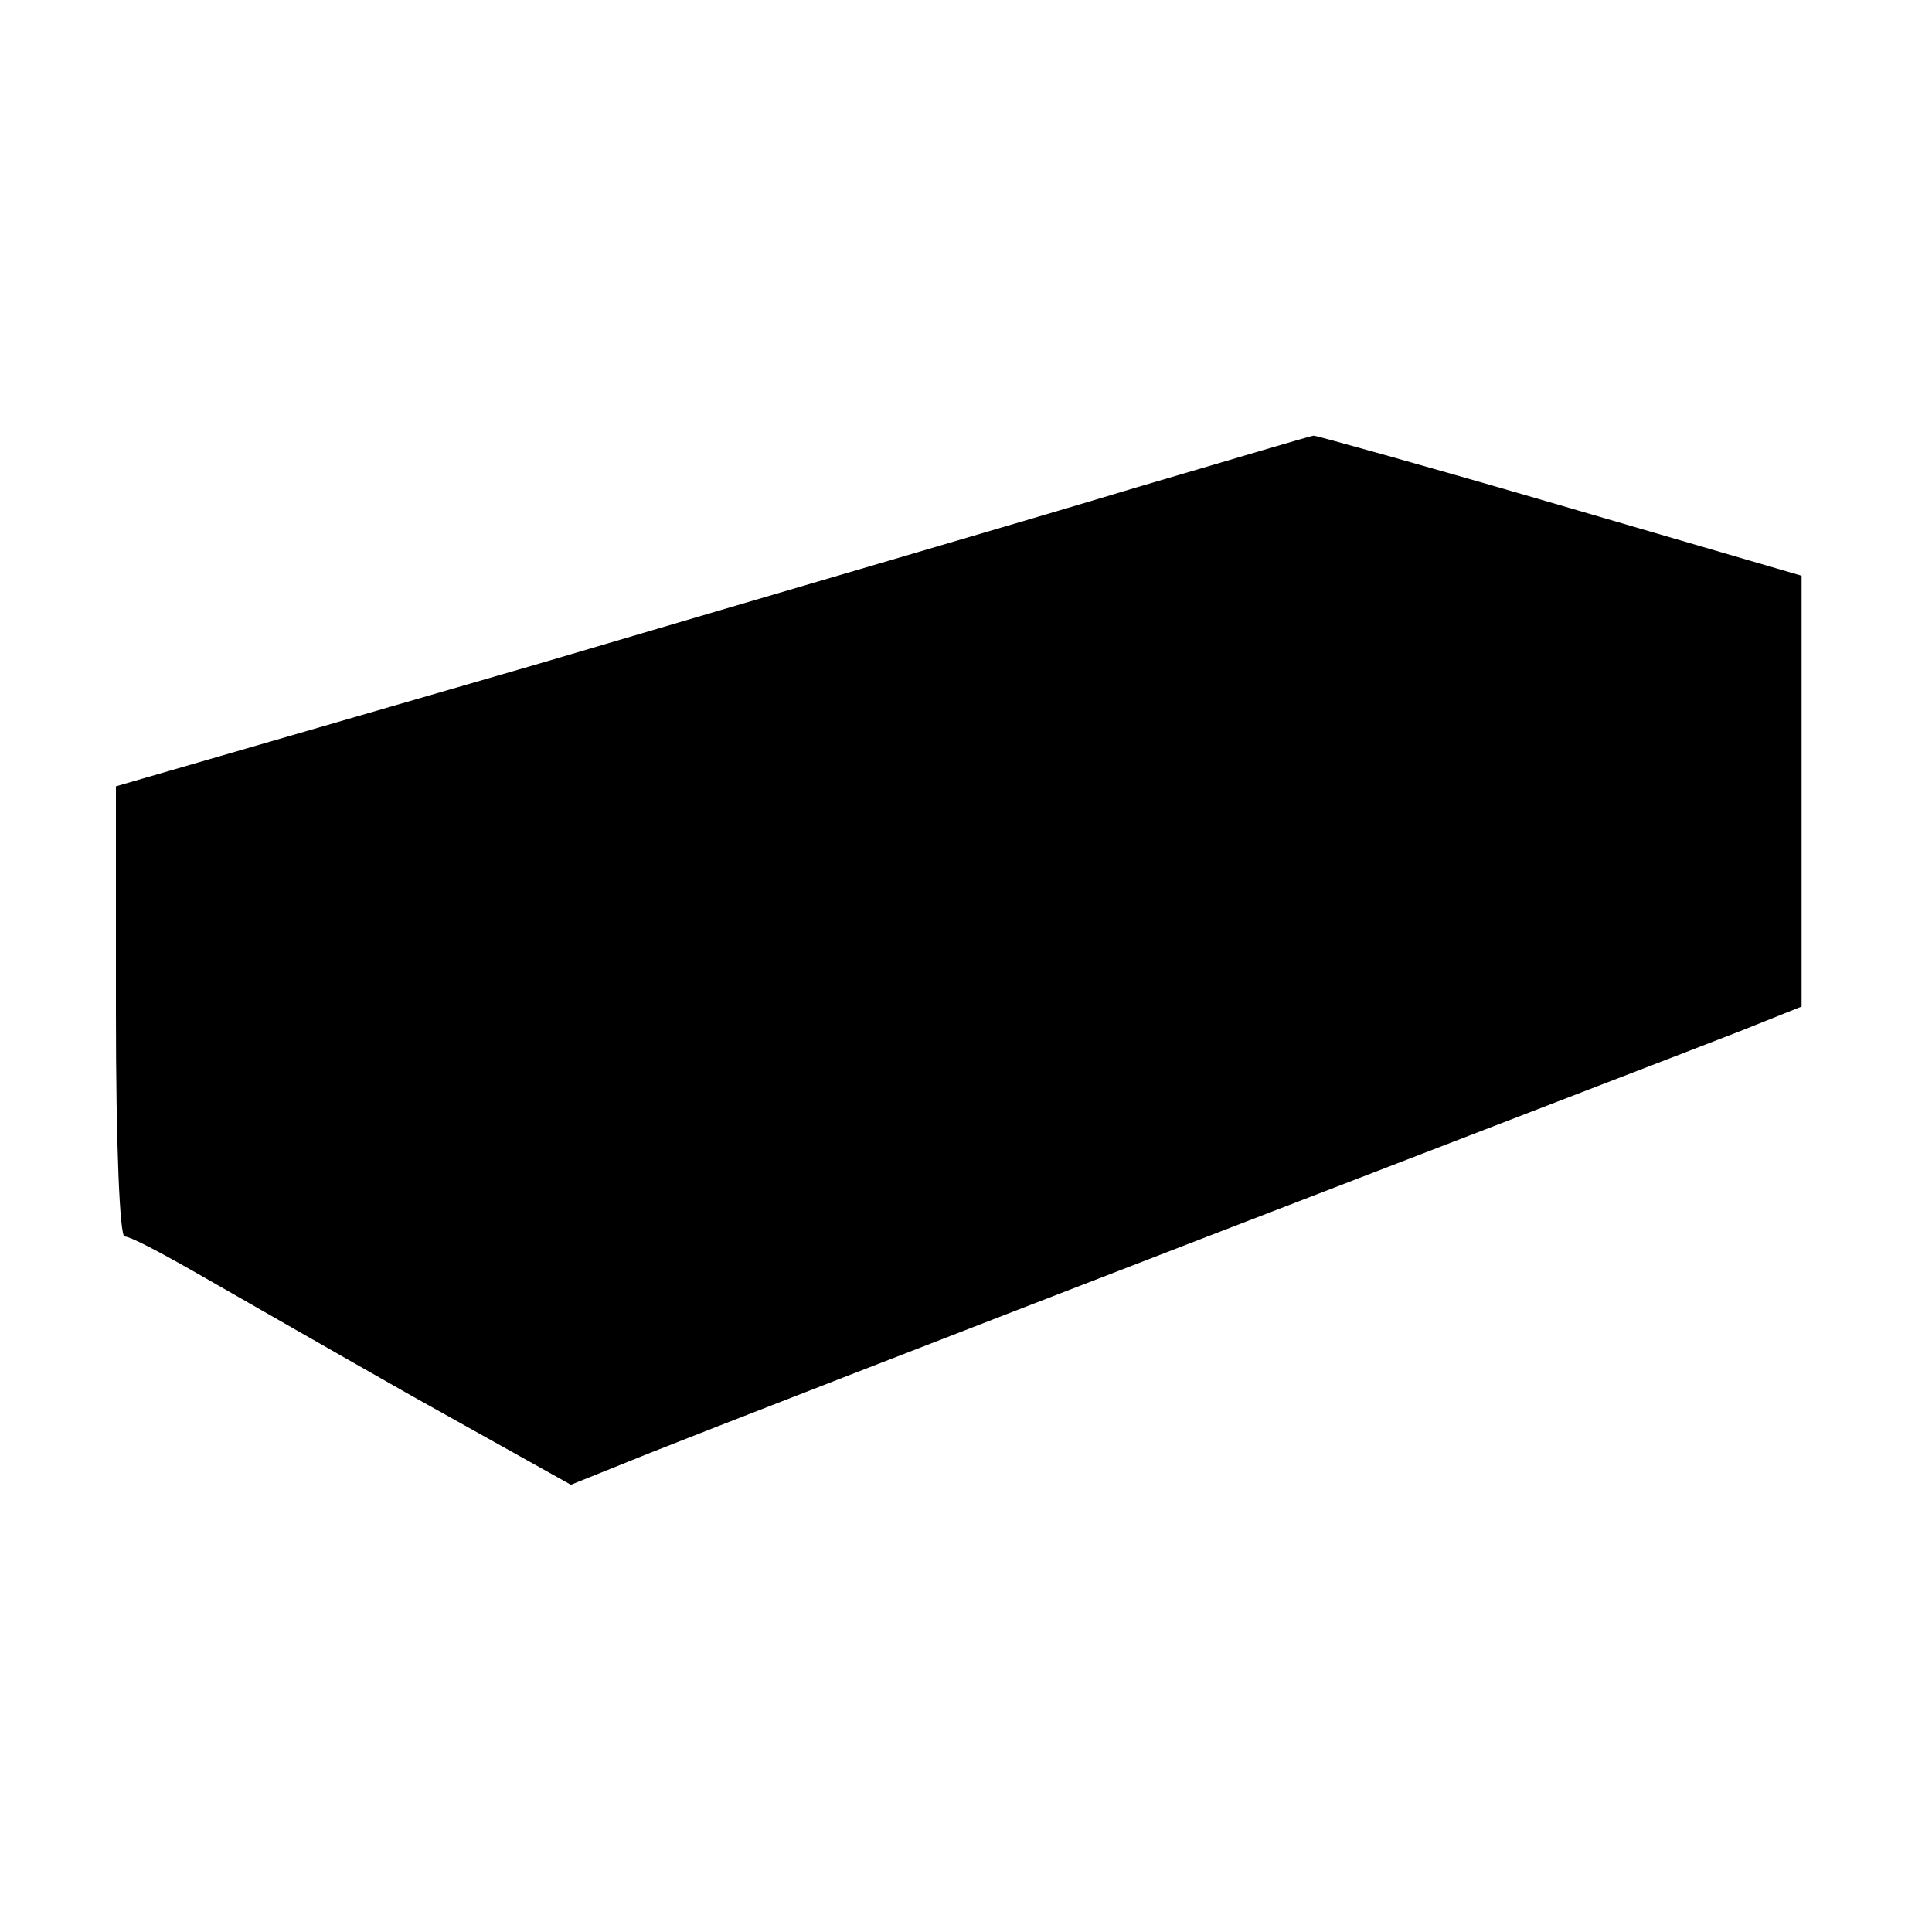
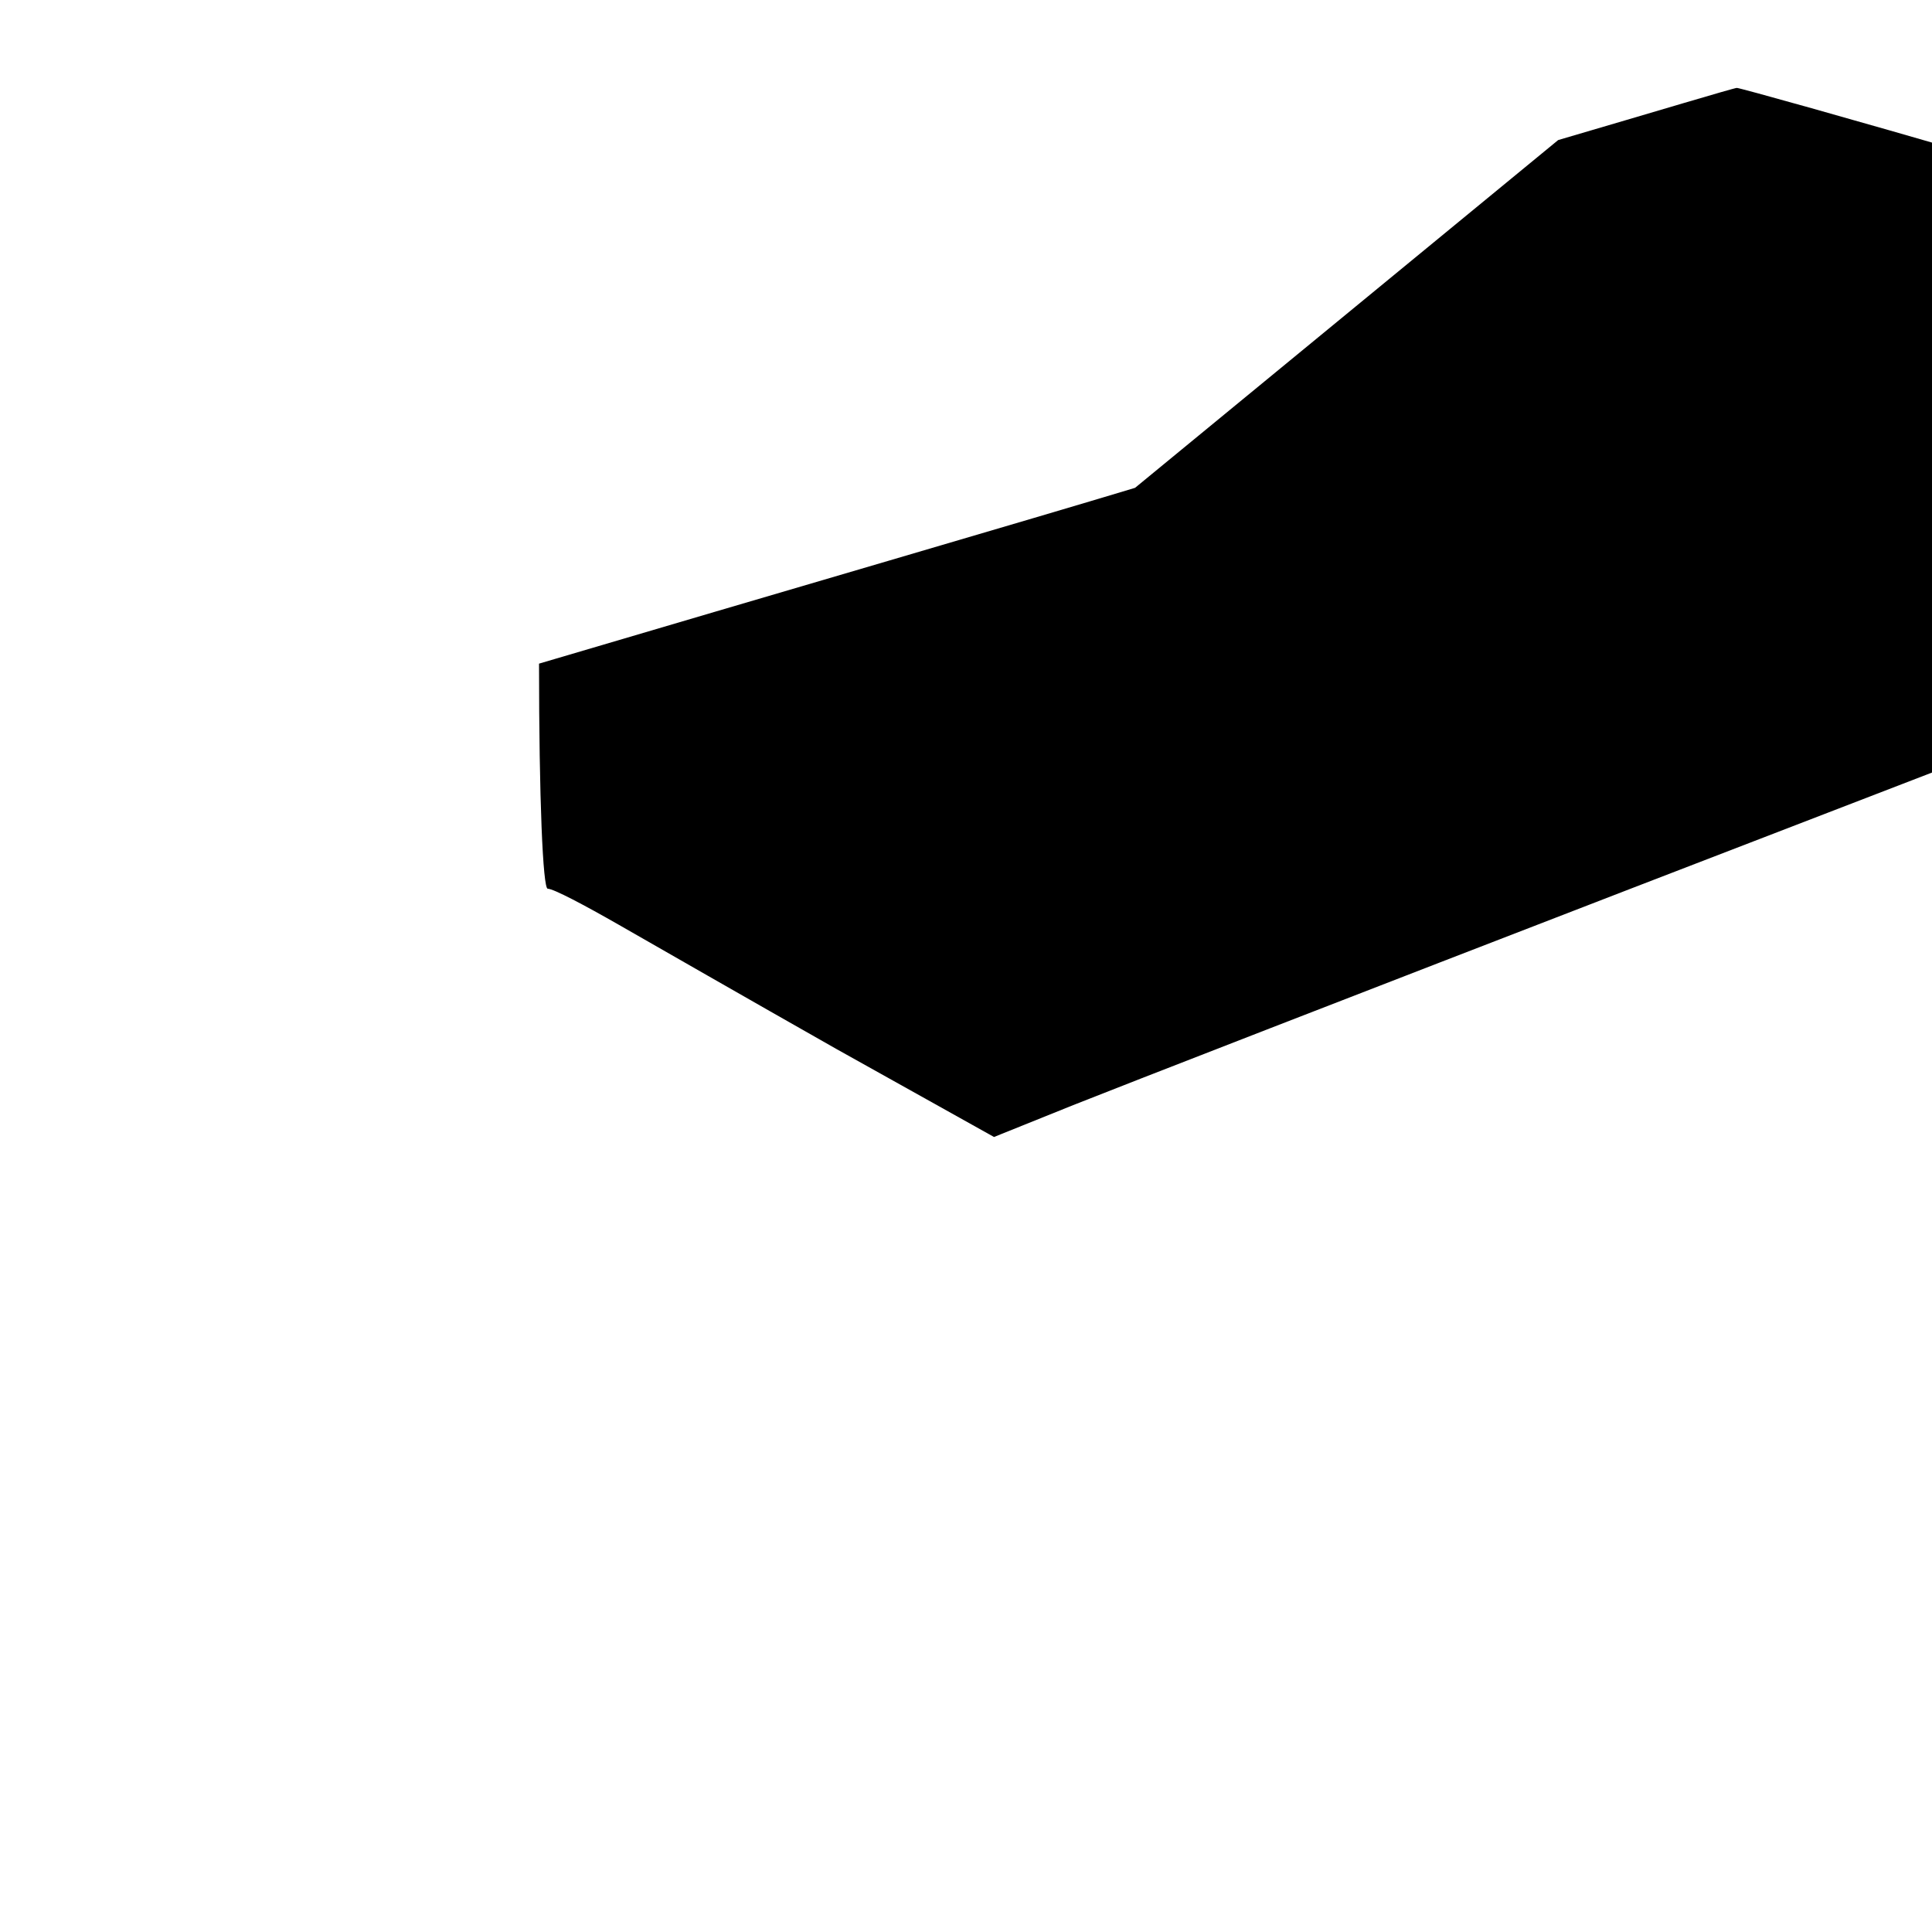
<svg xmlns="http://www.w3.org/2000/svg" version="1.0" width="200pt" height="200pt" viewBox="0 0 200 200" preserveAspectRatio="xMidYMid meet">
  <g transform="translate(0,200) scale(0.1,-0.1)" fill="#000000" stroke="none">
-     <path d="M1175 1495 c-99 -30 -377 -111 -617 -182 l-438 -127 0 -233 c0 -140 4 -233 9 -233 6 0 38 -17 73 -37 35 -20 136 -78 226 -129 l163 -91 82 33 c45 18 305 119 577 224 272 105 522 201 555 214 l60 24 0 223 0 223 -250 73 c-137 40 -252 72 -255 72 -3 0 -86 -25 -185 -54z" />
+     <path d="M1175 1495 c-99 -30 -377 -111 -617 -182 c0 -140 4 -233 9 -233 6 0 38 -17 73 -37 35 -20 136 -78 226 -129 l163 -91 82 33 c45 18 305 119 577 224 272 105 522 201 555 214 l60 24 0 223 0 223 -250 73 c-137 40 -252 72 -255 72 -3 0 -86 -25 -185 -54z" />
  </g>
</svg>